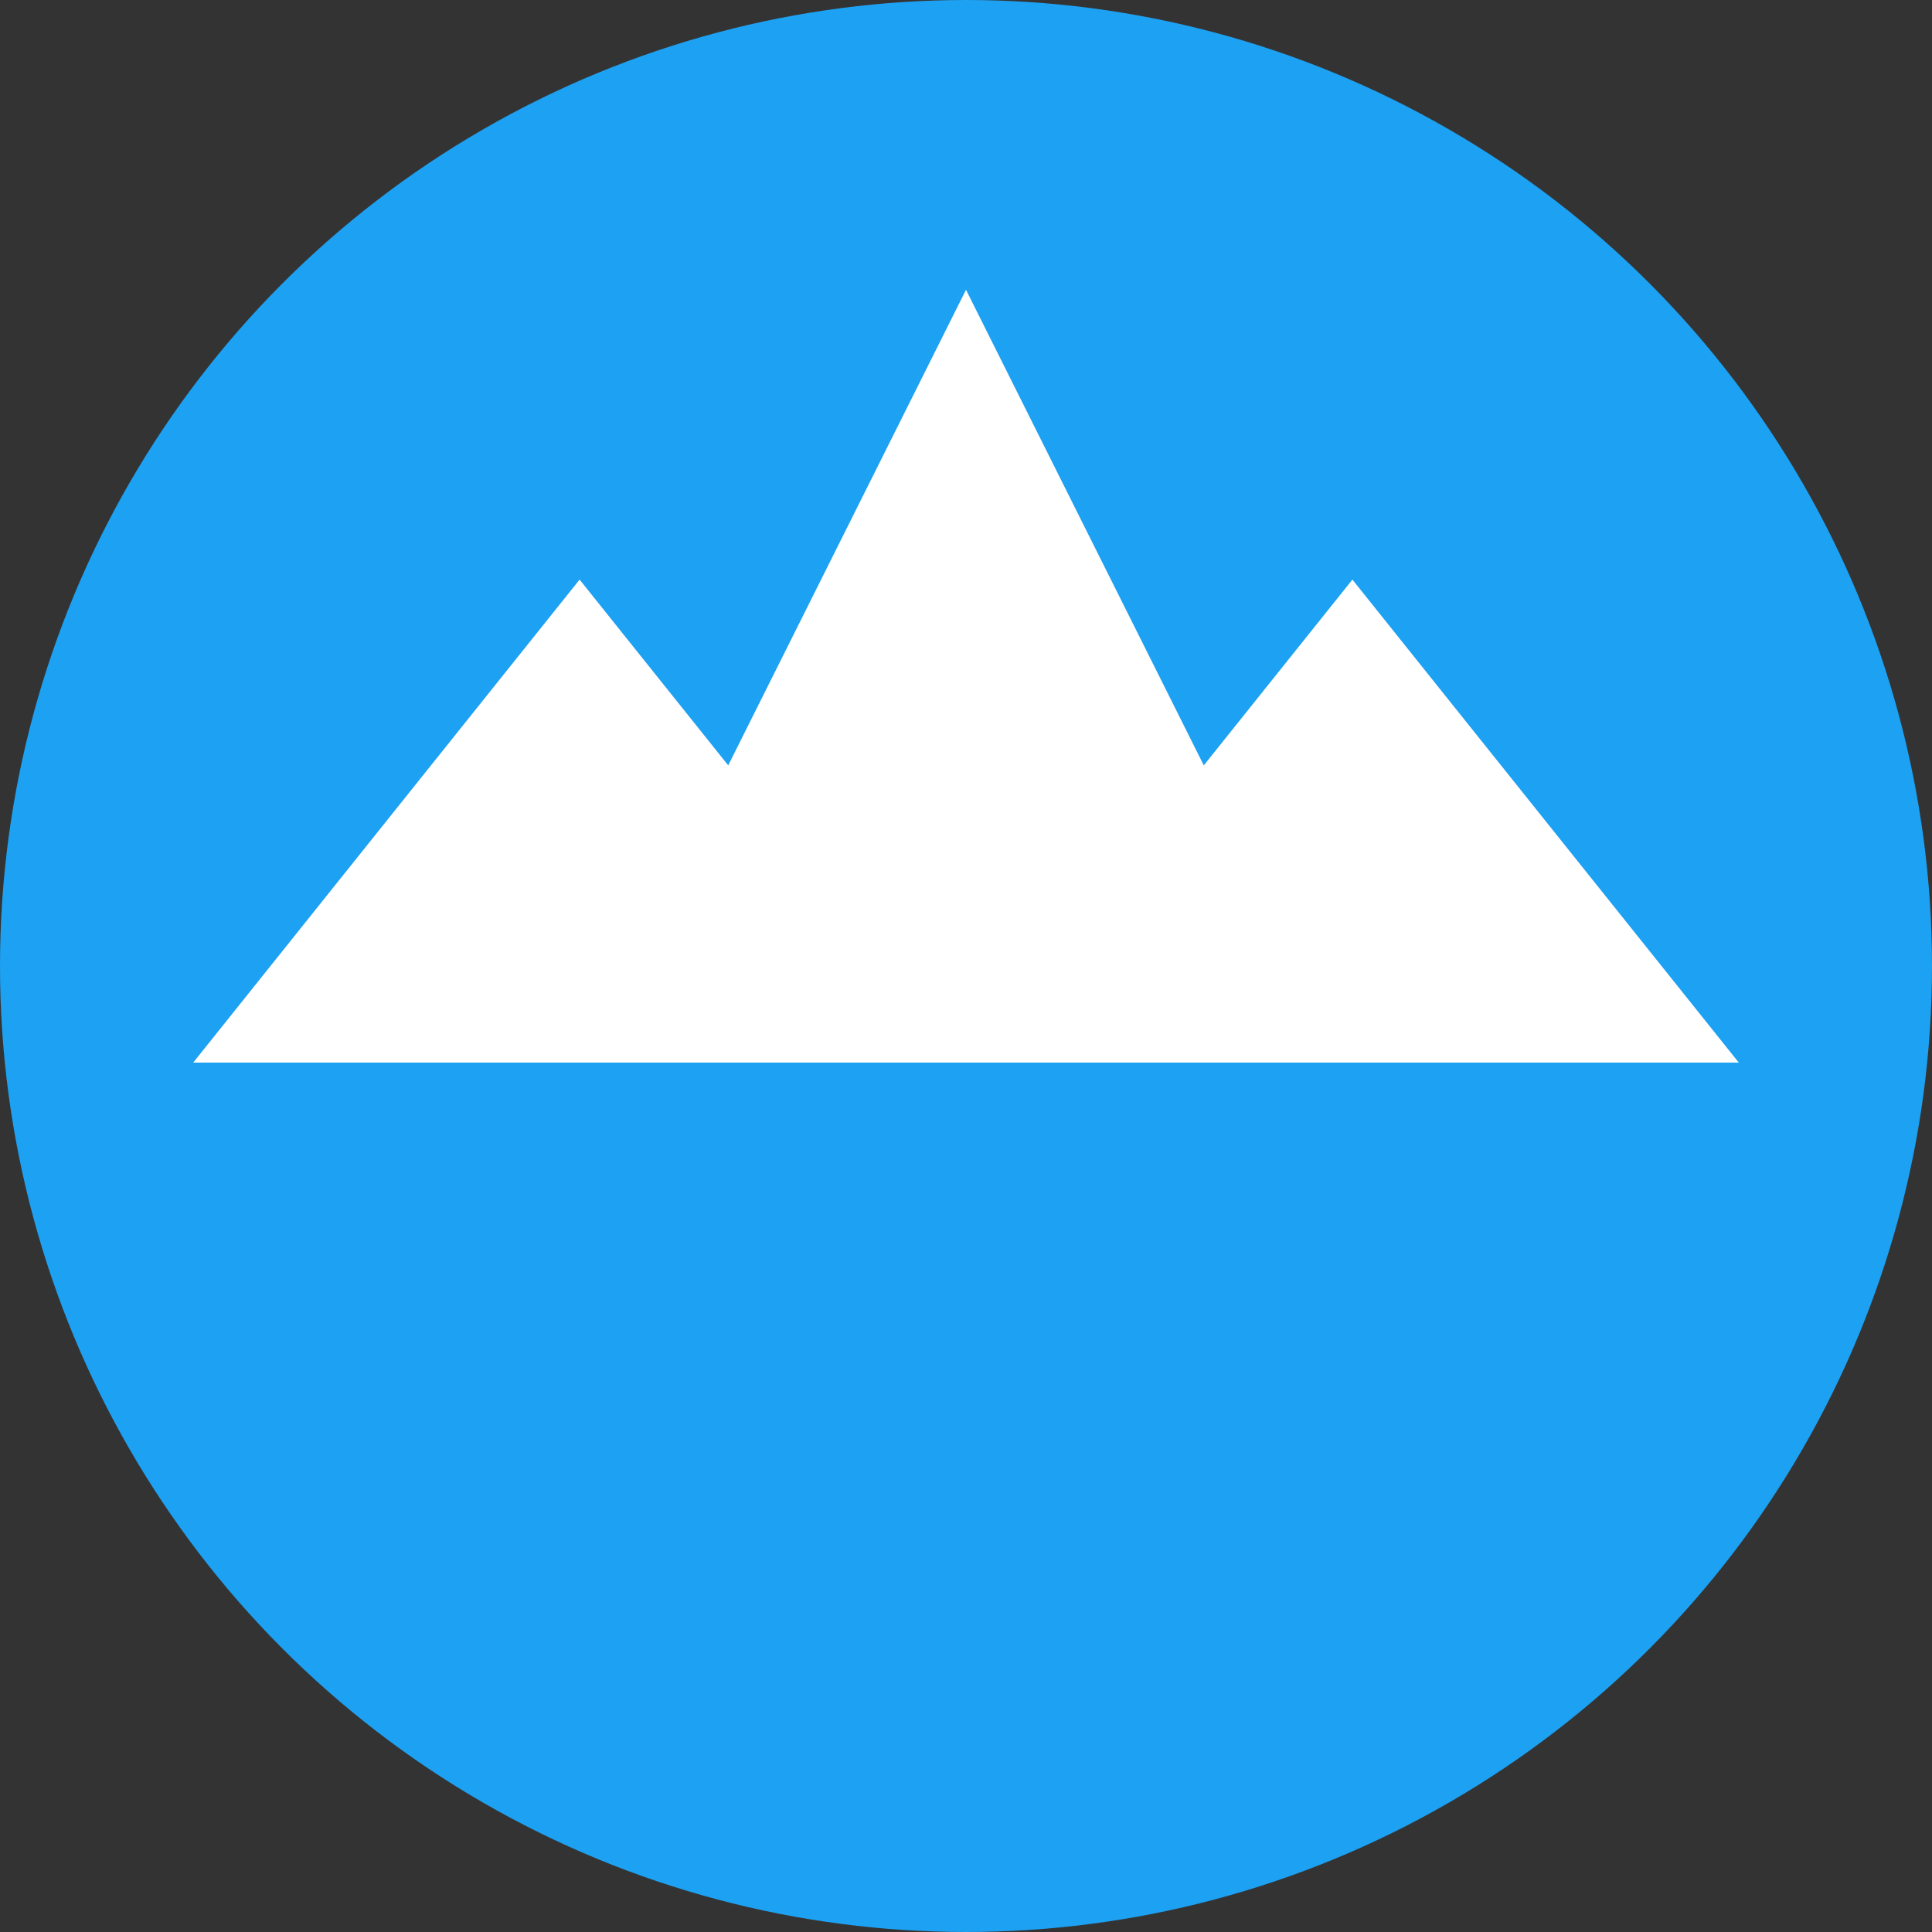
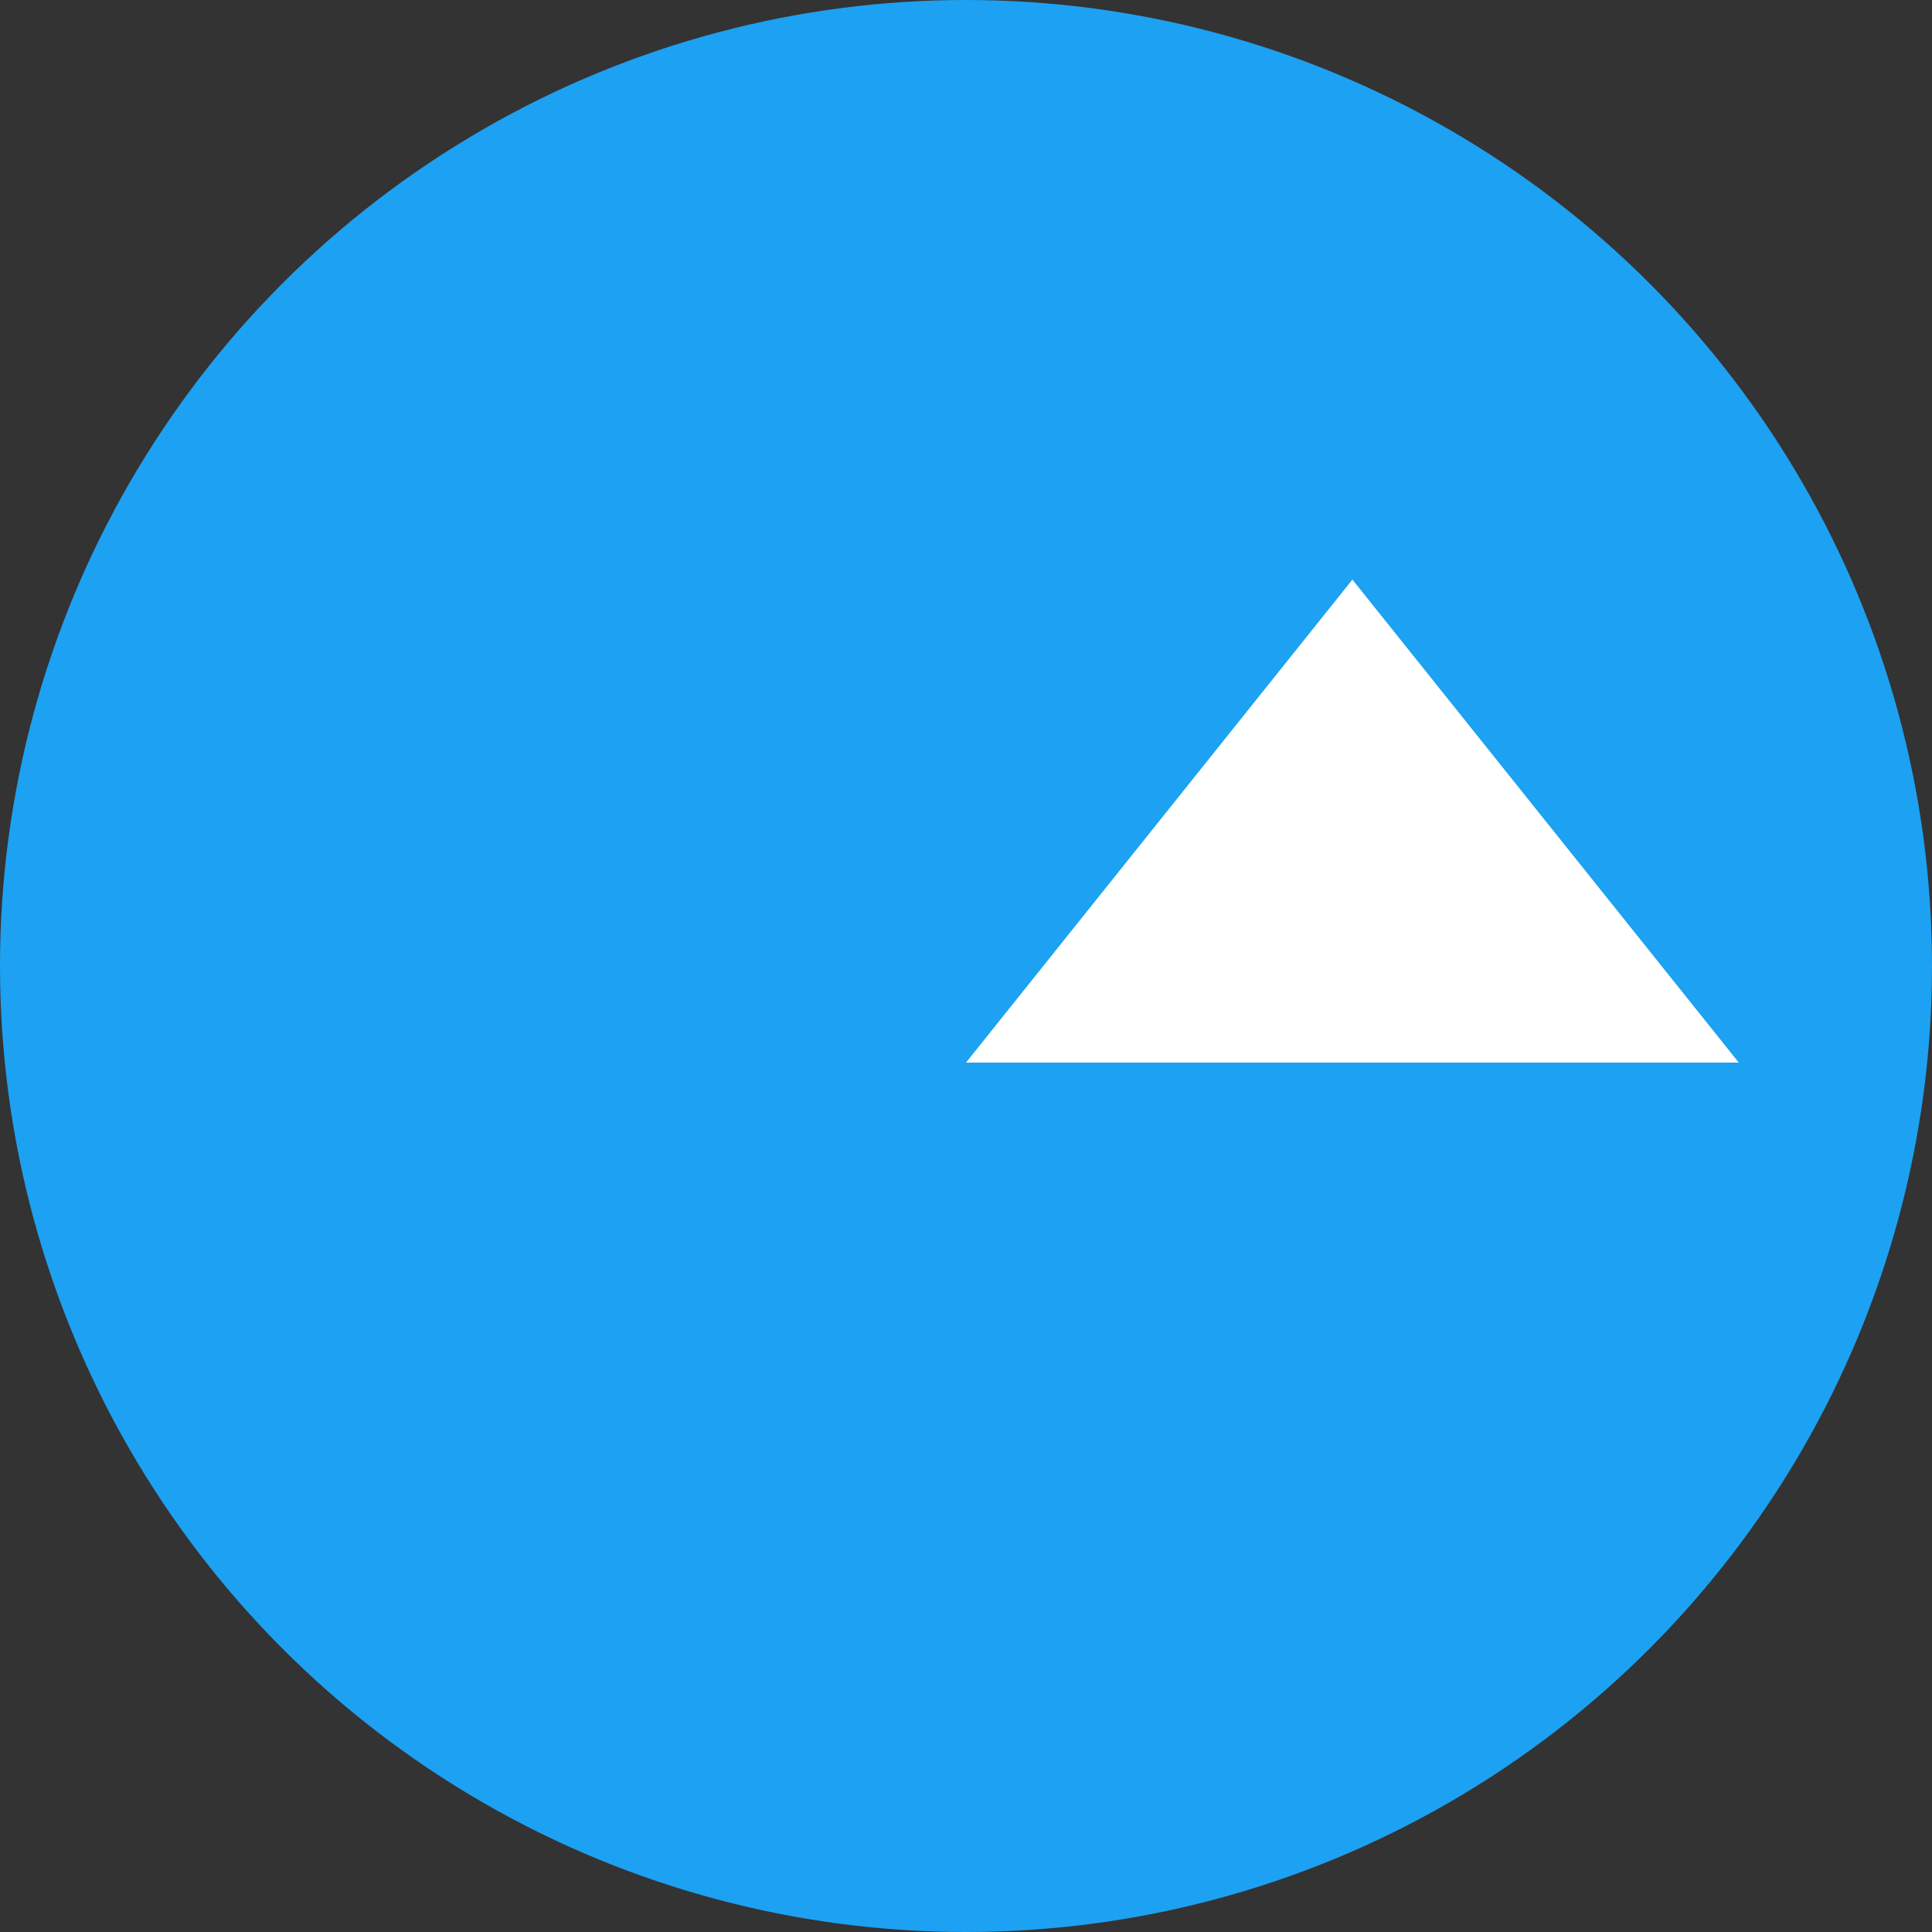
<svg xmlns="http://www.w3.org/2000/svg" width="200" height="200" version="1.1">
  <rect width="100%" height="100%" fill="#333333" stroke="none" />
  <circle cx="100" cy="100" r="100" fill="#1DA1F2" />
-   <polygon points="60,110 100,30 140,110" fill="white" />
  <polygon points="100,110 180,110 140,60" fill="white" />
-   <polygon points="100,110 20,110 60,60" fill="white" />
</svg>